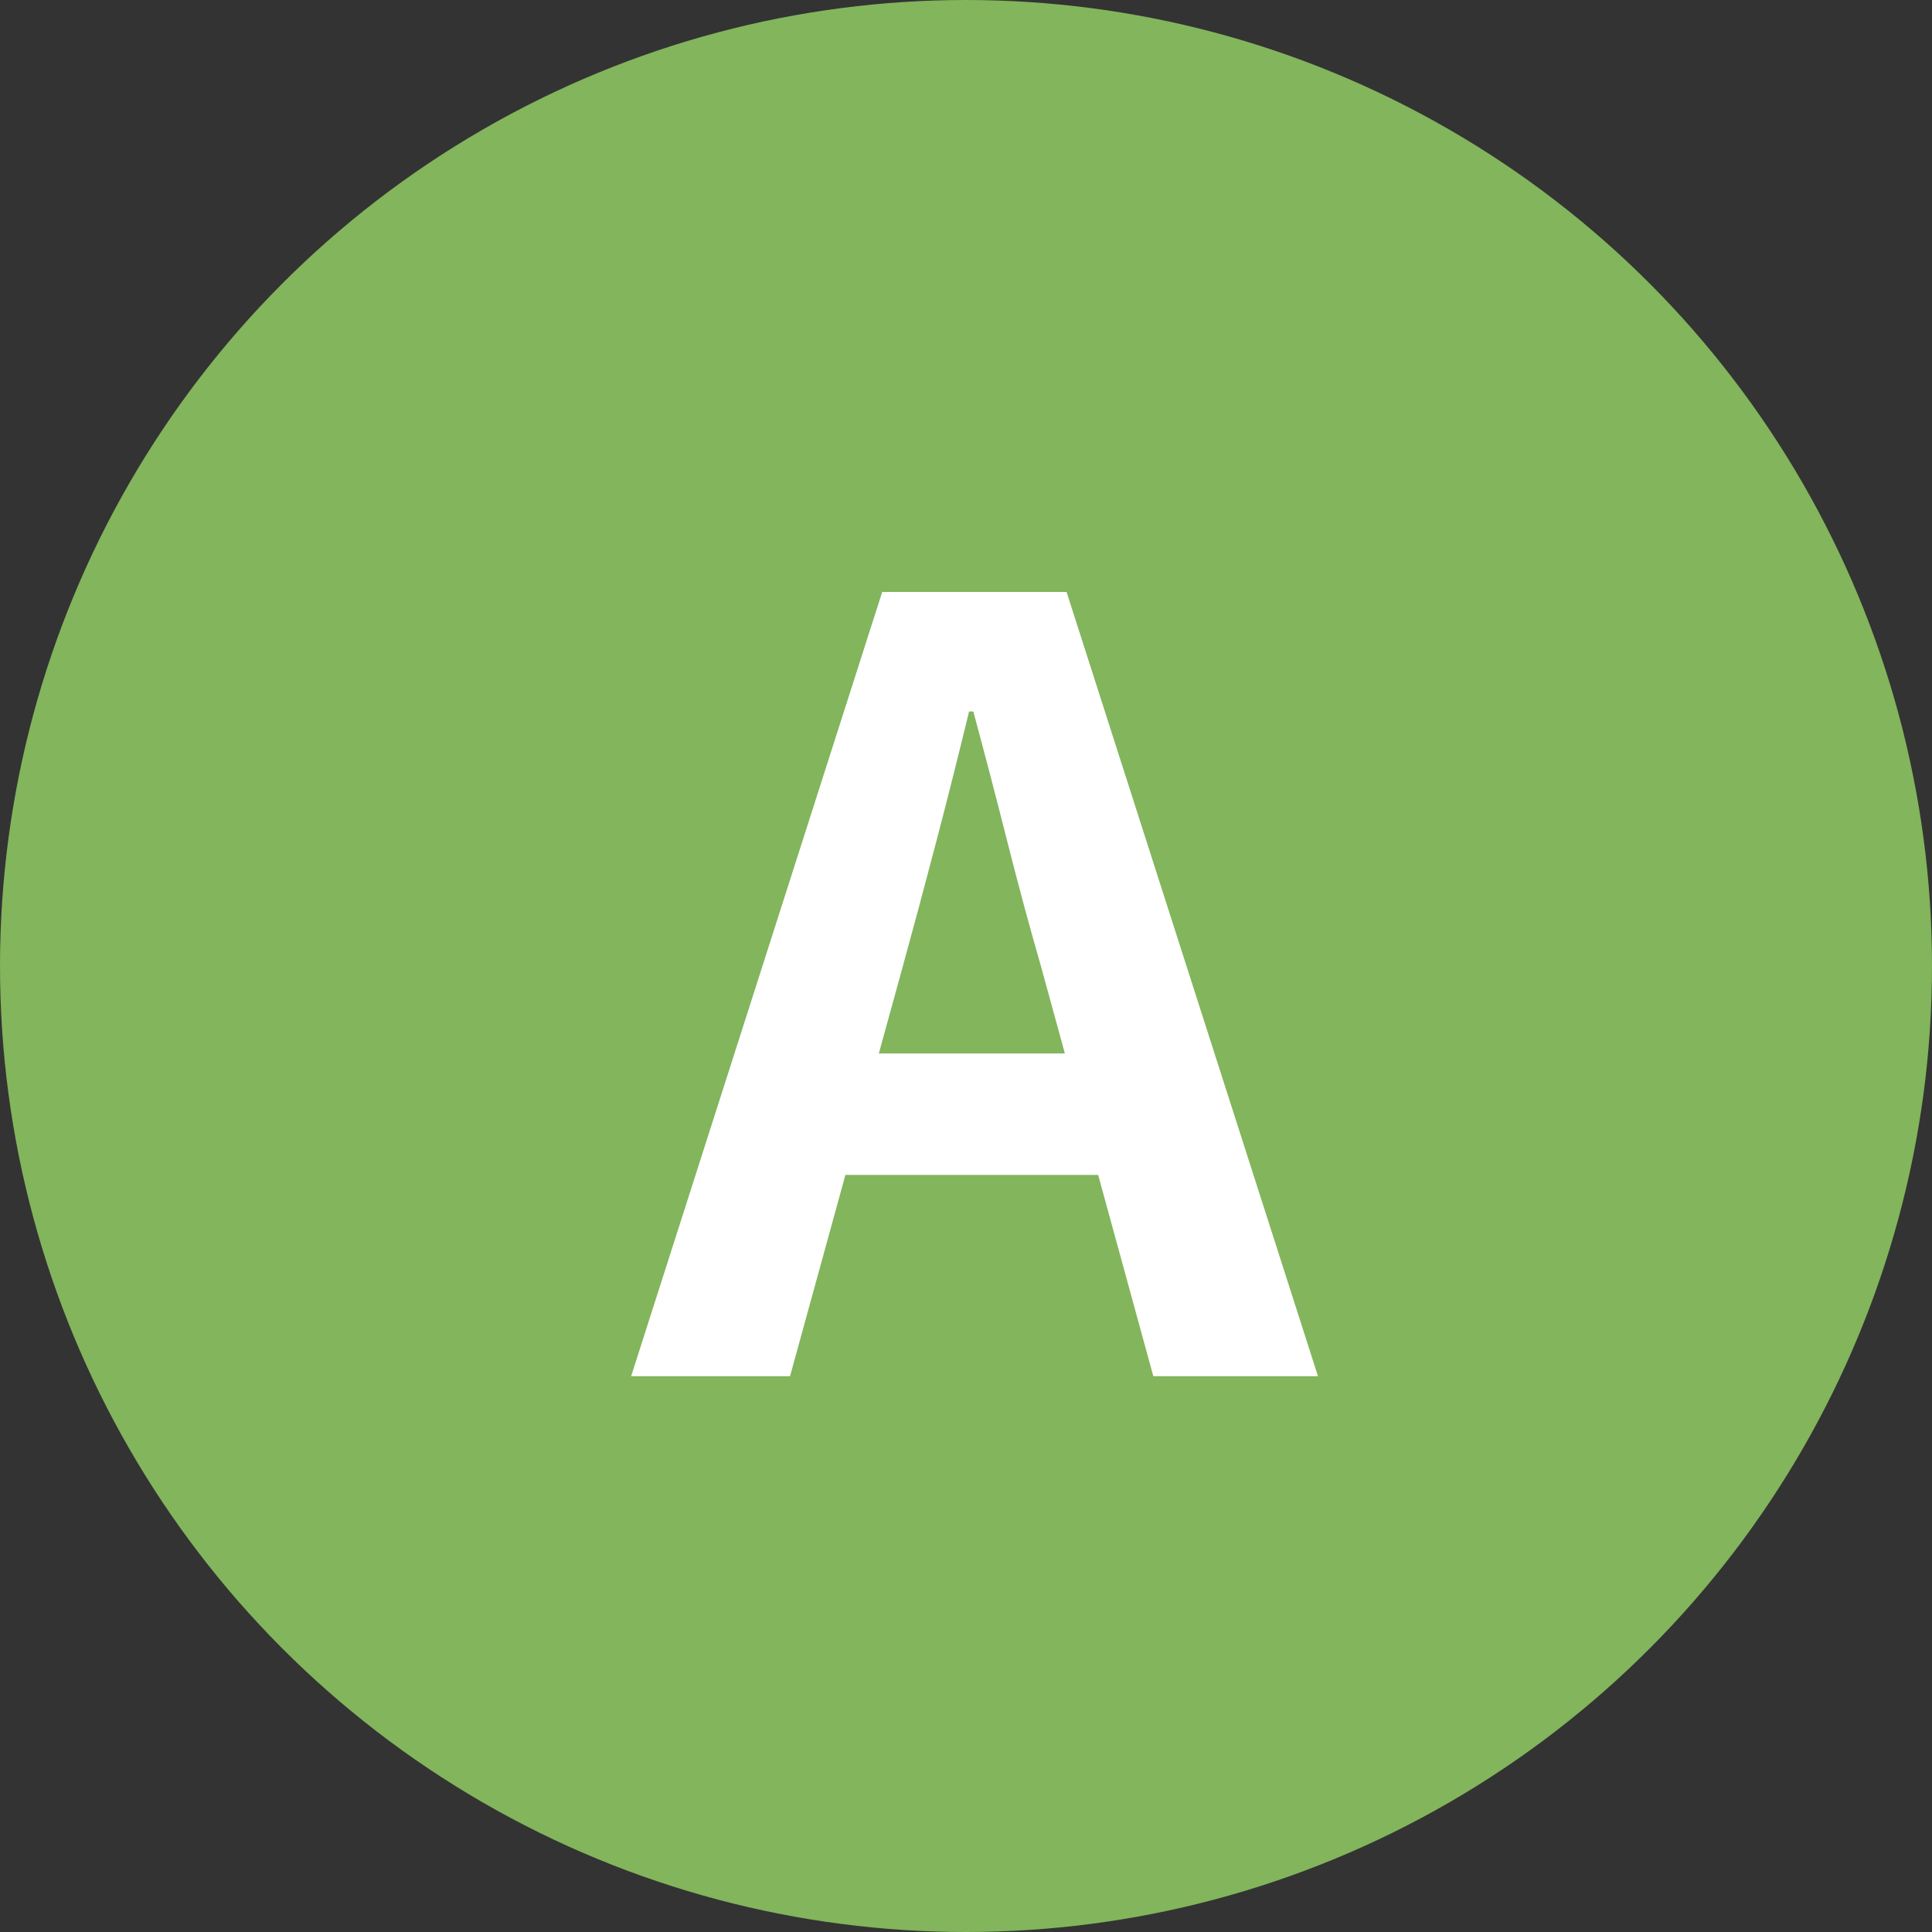
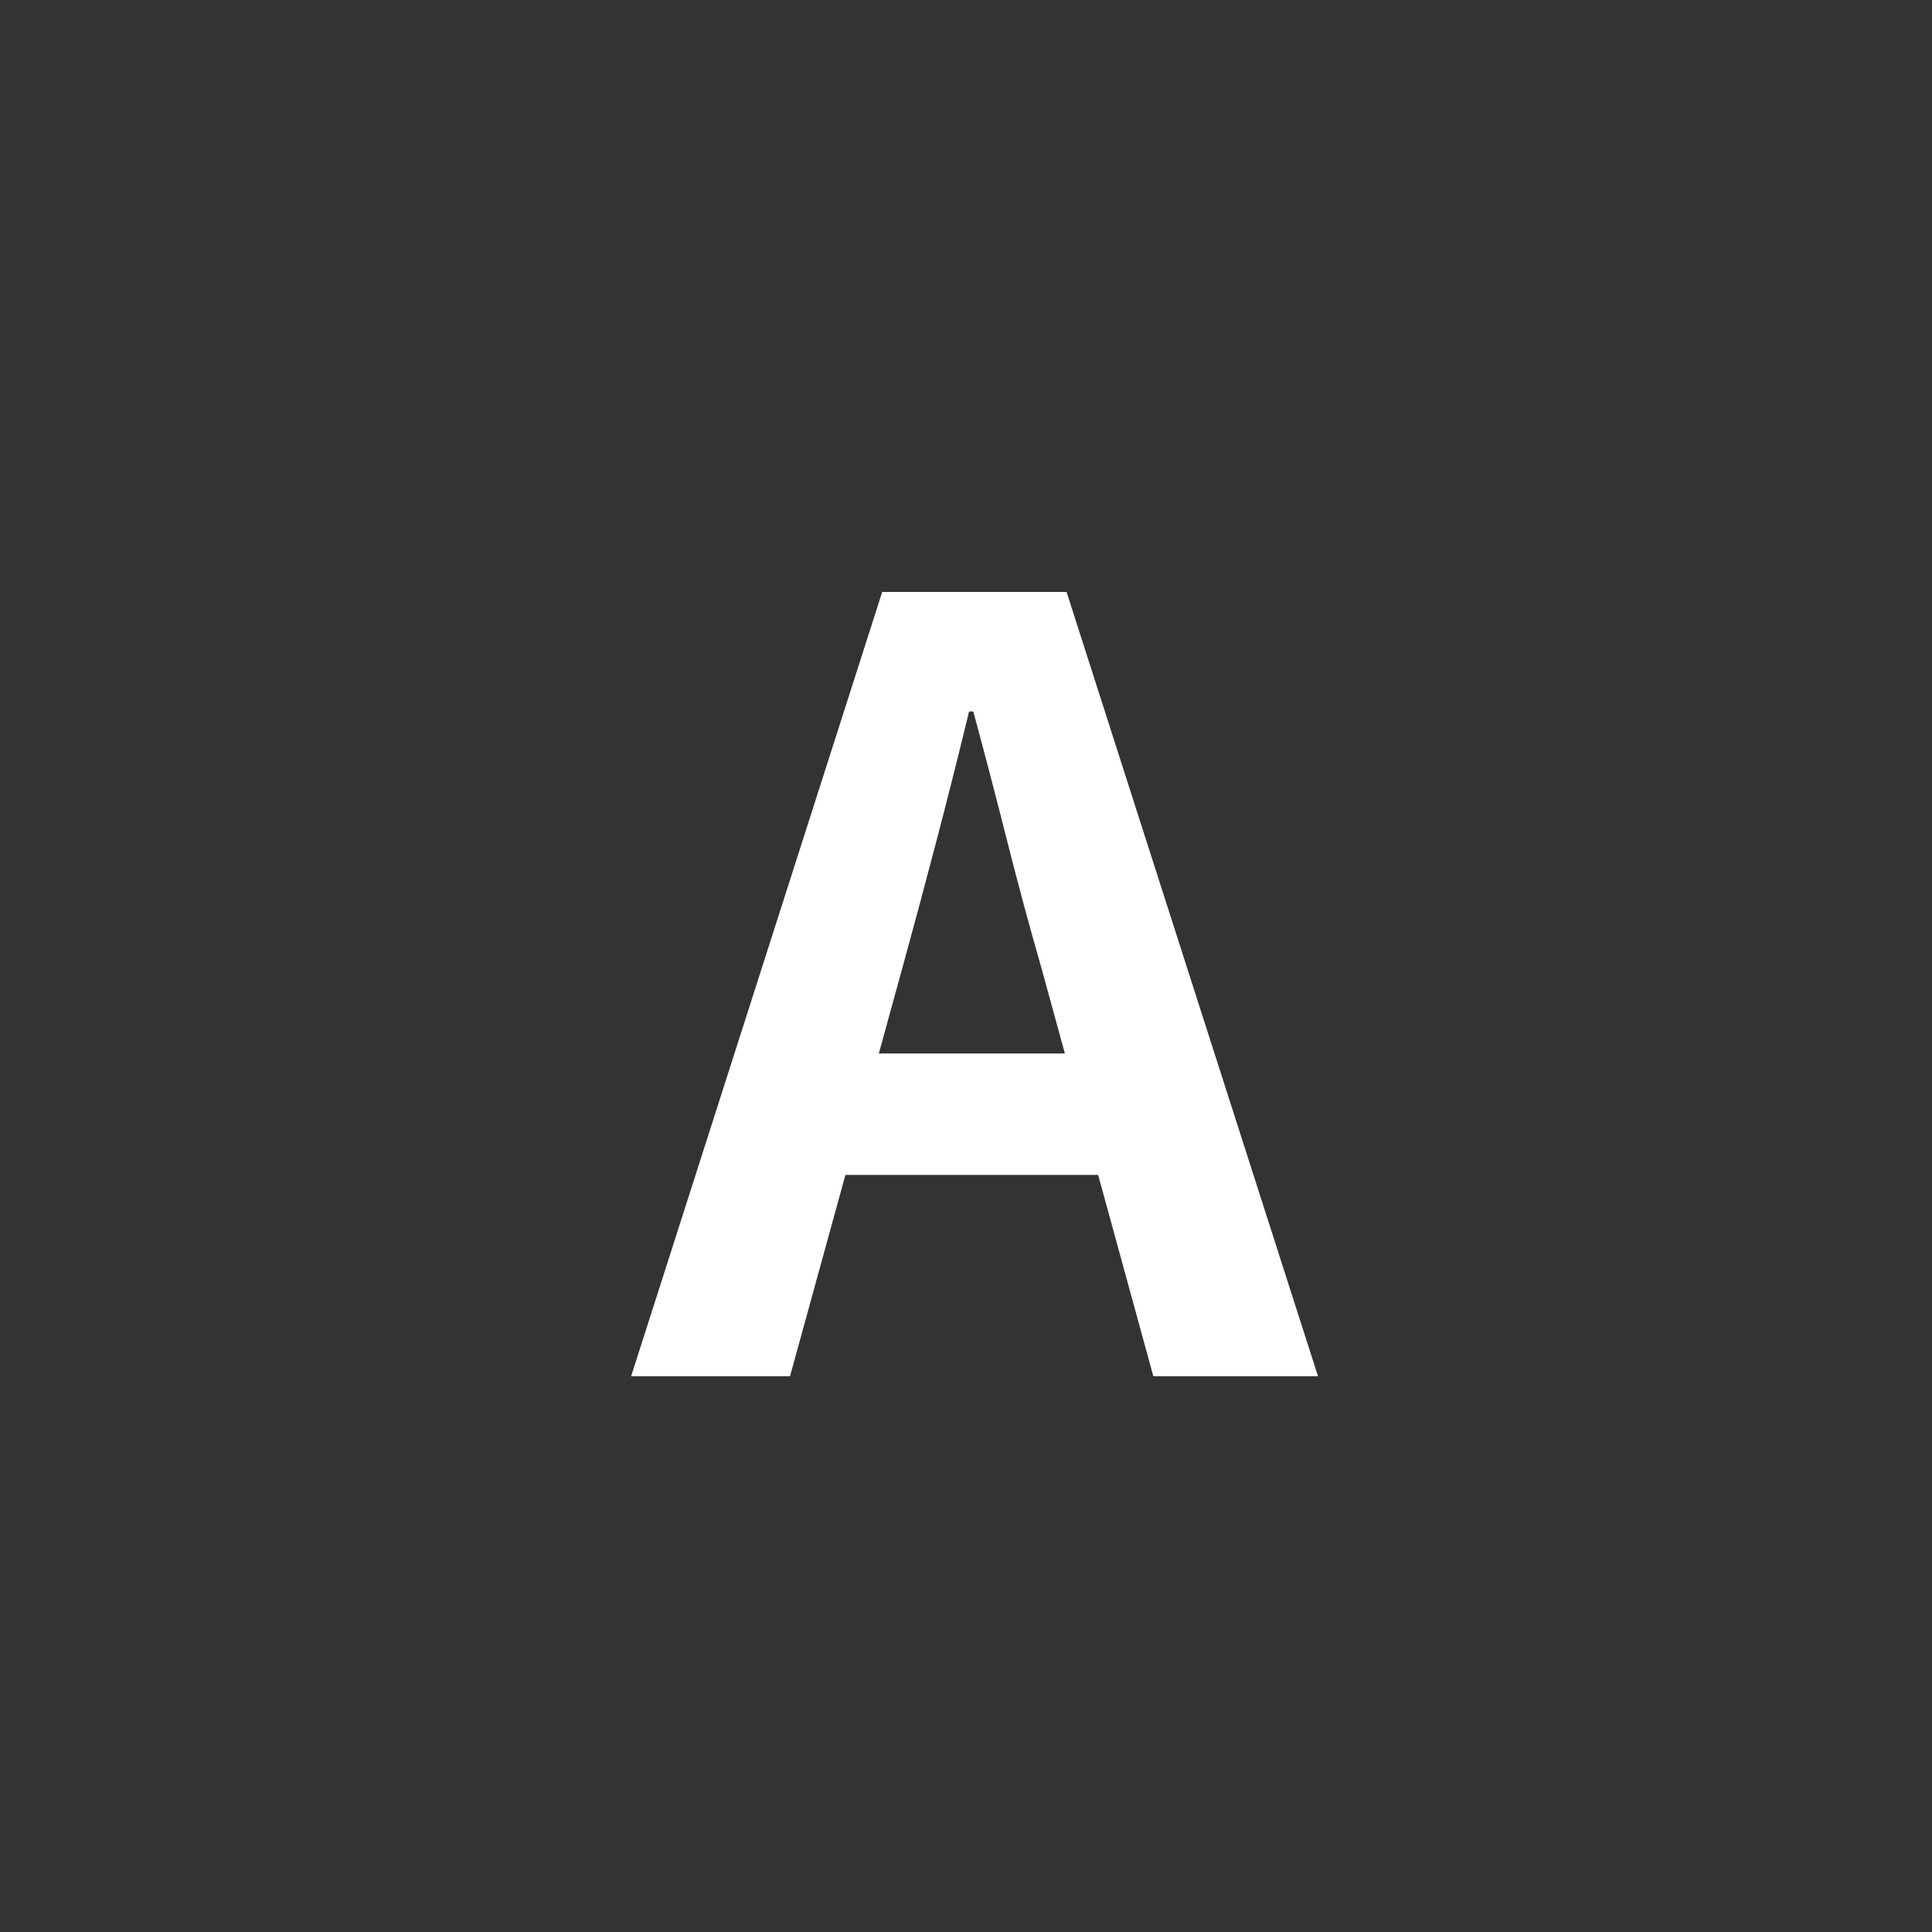
<svg xmlns="http://www.w3.org/2000/svg" width="73" height="73" viewBox="0 0 73 73">
  <rect x="0" y="0" width="73" height="73" fill="#333333" stroke="none" />
  <g id="グループ_97708" data-name="グループ 97708" transform="translate(-465 -276)">
-     <circle id="楕円形_4792" data-name="楕円形 4792" cx="36.5" cy="36.5" r="36.5" transform="translate(465 276)" fill="#82b55c" />
    <path id="パス_674947" data-name="パス 674947" d="M-.153,0,9.334-29.633H16.3L25.8,0H19.578l-4.23-15.434q-.671-2.328-1.3-4.817t-1.272-4.866h-.16q-.582,2.408-1.23,4.882t-1.288,4.8L5.851,0ZM5.731-7.606v-4.588H19.814v4.588Z" transform="translate(489 328)" fill="#fff" />
  </g>
</svg>